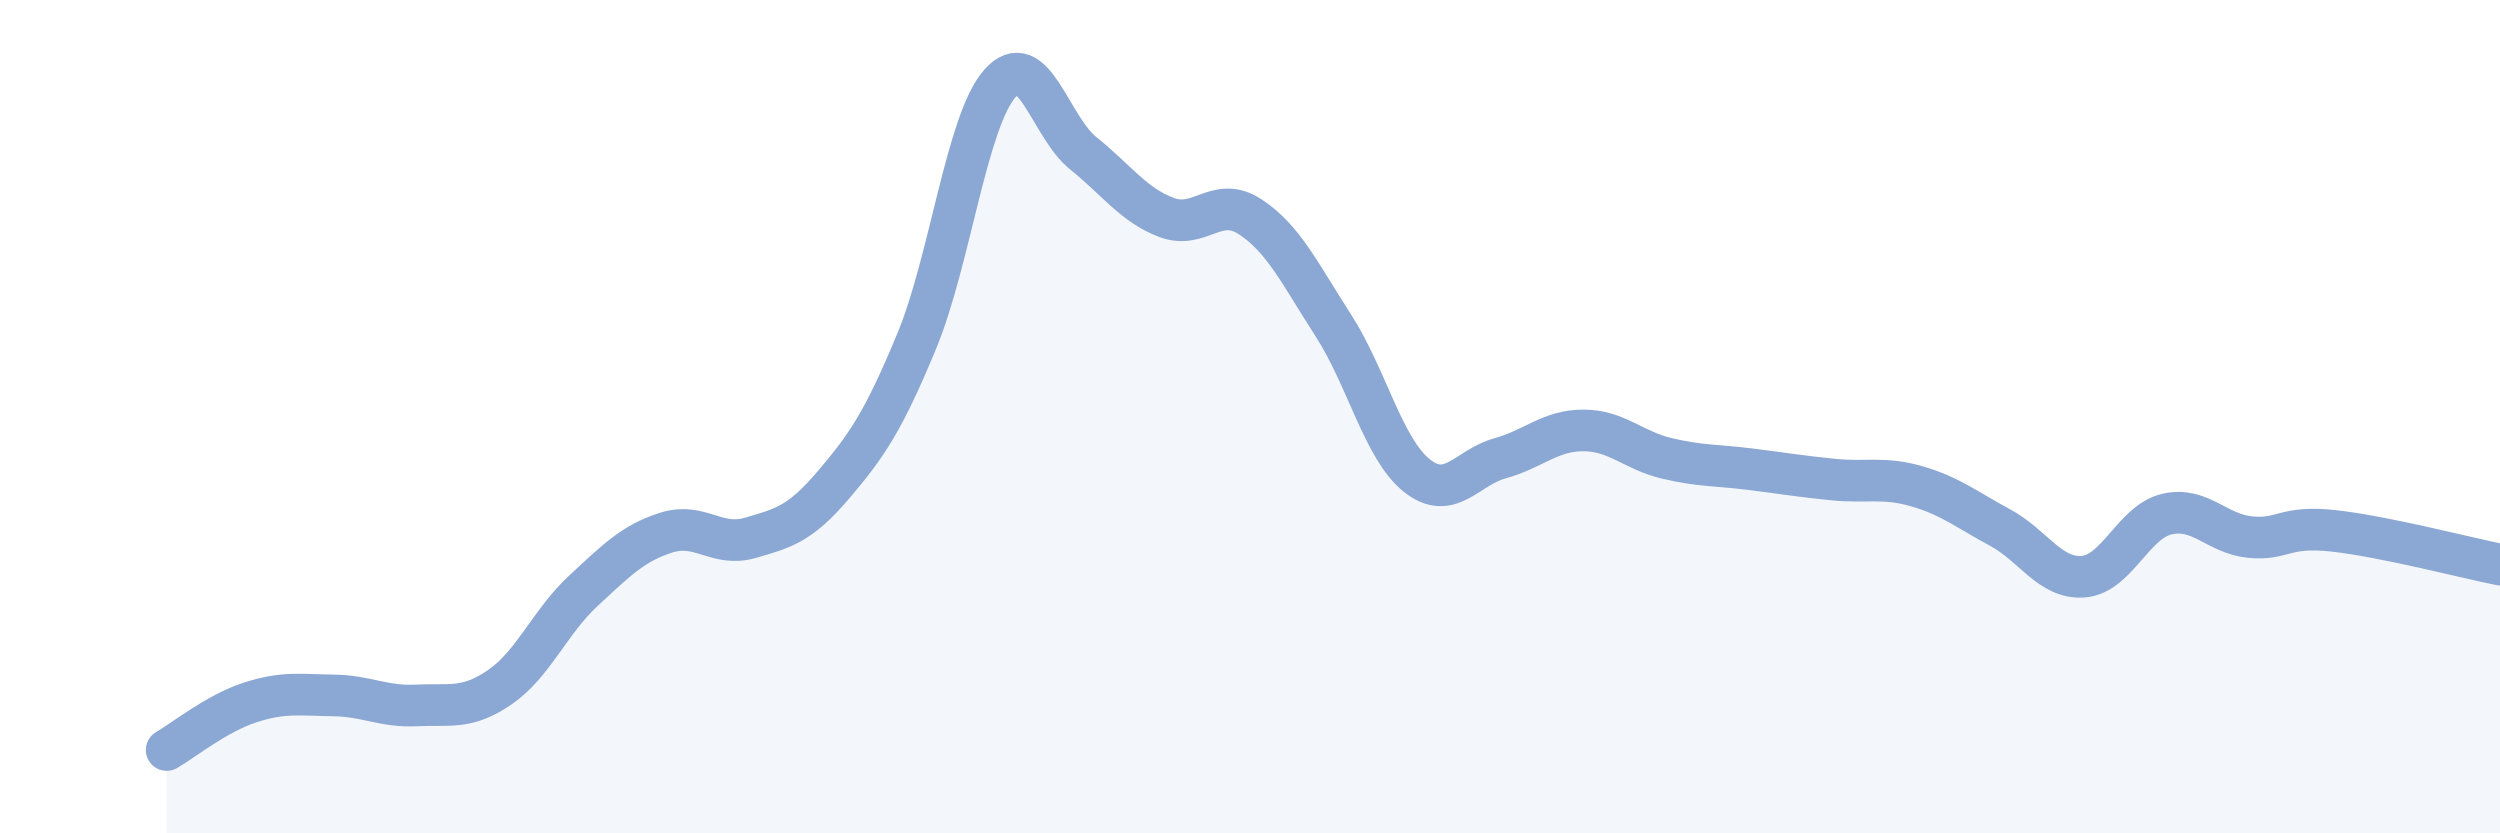
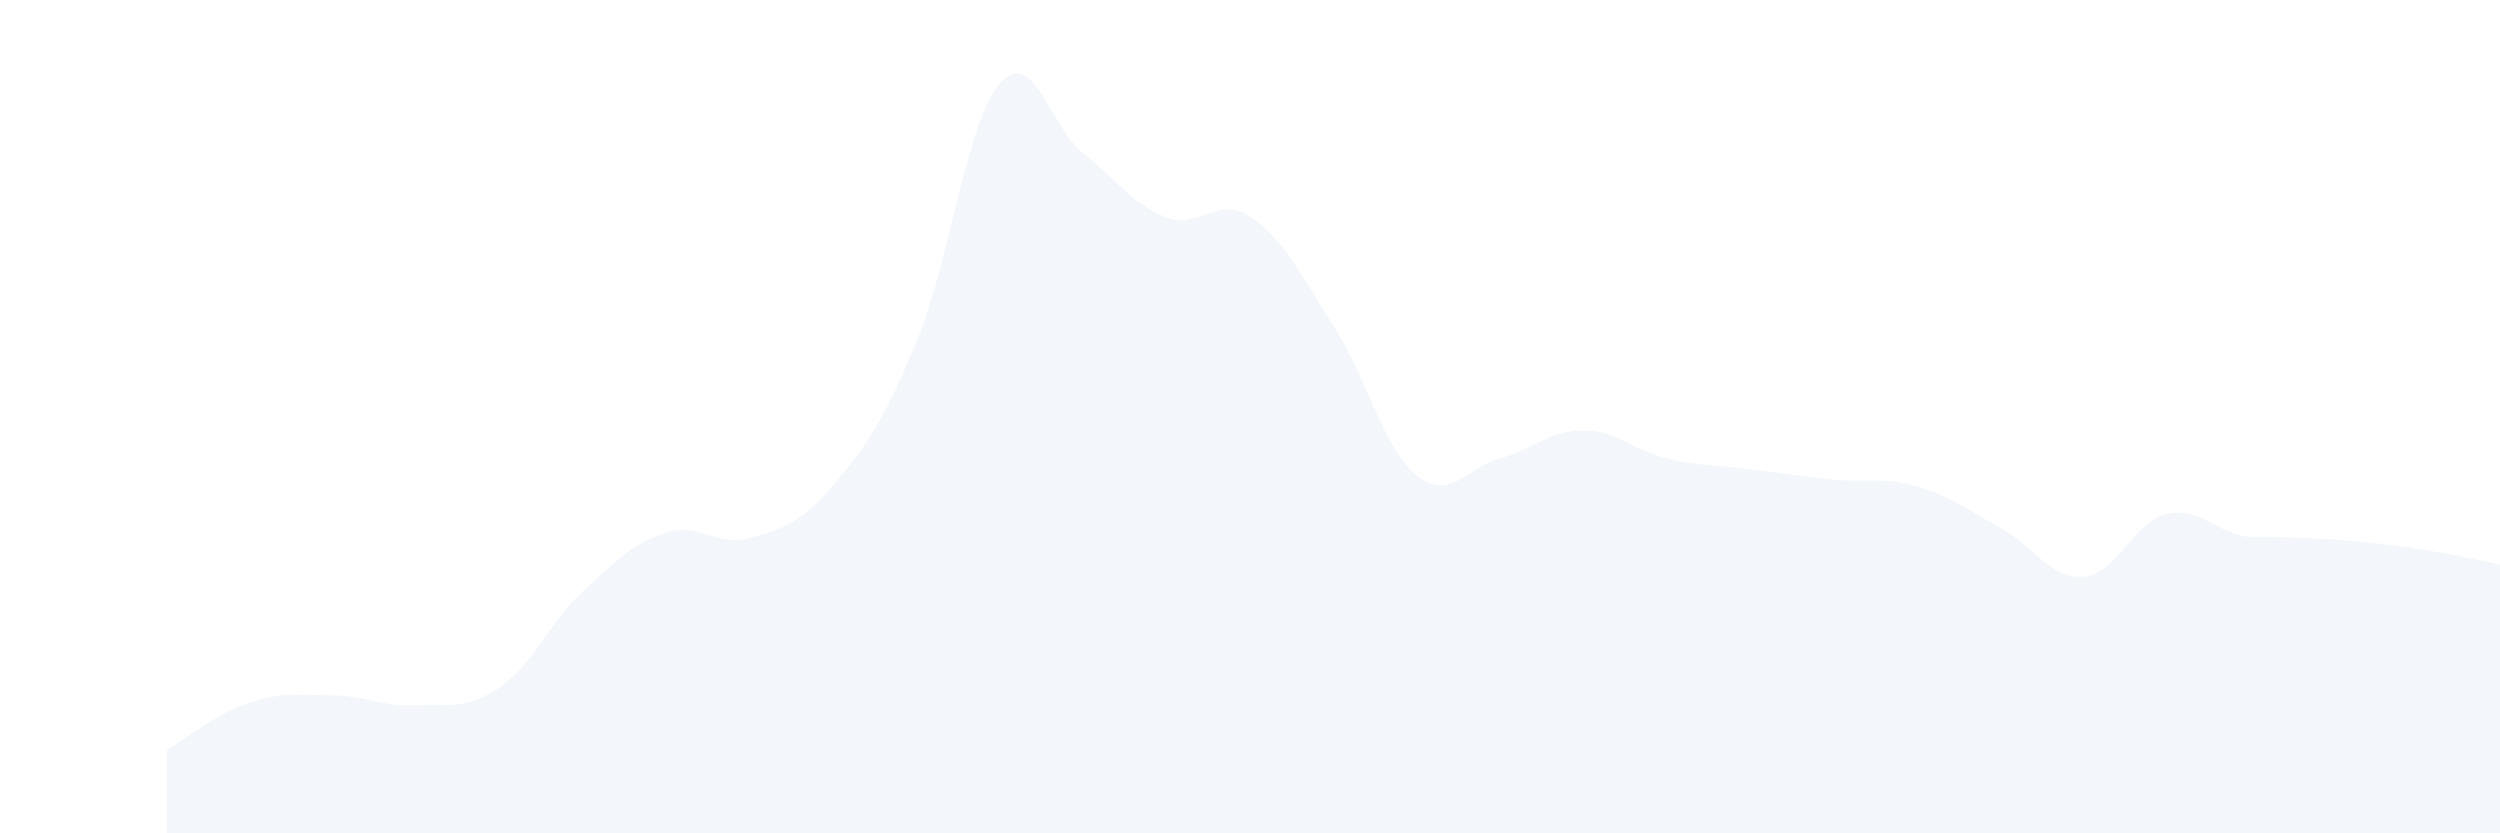
<svg xmlns="http://www.w3.org/2000/svg" width="60" height="20" viewBox="0 0 60 20">
-   <path d="M 4,18 C 4.4,17.77 5.2,17.12 6,16.86 C 6.8,16.6 7.2,16.68 8,16.69 C 8.8,16.7 9.2,16.97 10,16.93 C 10.8,16.89 11.2,17.04 12,16.49 C 12.8,15.94 13.2,14.92 14,14.18 C 14.8,13.44 15.2,13.03 16,12.78 C 16.8,12.53 17.2,13.14 18,12.91 C 18.8,12.68 19.2,12.58 20,11.64 C 20.8,10.7 21.2,10.12 22,8.19 C 22.8,6.26 23.2,2.9 24,2 C 24.8,1.1 25.2,3.04 26,3.68 C 26.8,4.32 27.2,4.92 28,5.22 C 28.8,5.52 29.2,4.68 30,5.2 C 30.8,5.72 31.2,6.57 32,7.81 C 32.8,9.05 33.2,10.77 34,11.41 C 34.8,12.05 35.2,11.22 36,11 C 36.8,10.78 37.2,10.33 38,10.33 C 38.8,10.33 39.2,10.81 40,11 C 40.8,11.19 41.2,11.16 42,11.26 C 42.8,11.36 43.2,11.43 44,11.51 C 44.8,11.59 45.2,11.44 46,11.67 C 46.8,11.9 47.2,12.23 48,12.66 C 48.8,13.09 49.2,13.9 50,13.84 C 50.8,13.78 51.2,12.53 52,12.34 C 52.8,12.15 53.2,12.81 54,12.89 C 54.8,12.97 54.8,12.61 56,12.74 C 57.2,12.87 59.2,13.39 60,13.55L60 20L4 20Z" fill="#8ba7d3" opacity="0.1" stroke-linecap="round" stroke-linejoin="round" />
-   <path d="M 4,18 C 4.4,17.77 5.2,17.12 6,16.86 C 6.8,16.6 7.2,16.68 8,16.69 C 8.8,16.7 9.2,16.97 10,16.93 C 10.8,16.89 11.2,17.04 12,16.49 C 12.8,15.94 13.2,14.92 14,14.18 C 14.8,13.44 15.2,13.03 16,12.78 C 16.8,12.53 17.2,13.14 18,12.91 C 18.8,12.68 19.2,12.58 20,11.64 C 20.8,10.7 21.2,10.12 22,8.19 C 22.8,6.26 23.2,2.9 24,2 C 24.8,1.1 25.2,3.04 26,3.68 C 26.8,4.32 27.2,4.92 28,5.22 C 28.8,5.52 29.2,4.68 30,5.2 C 30.8,5.72 31.2,6.57 32,7.81 C 32.8,9.05 33.2,10.77 34,11.41 C 34.8,12.05 35.2,11.22 36,11 C 36.8,10.78 37.2,10.33 38,10.33 C 38.8,10.33 39.2,10.81 40,11 C 40.8,11.19 41.2,11.16 42,11.26 C 42.8,11.36 43.2,11.43 44,11.51 C 44.8,11.59 45.2,11.44 46,11.67 C 46.8,11.9 47.2,12.23 48,12.66 C 48.8,13.09 49.2,13.9 50,13.84 C 50.8,13.78 51.2,12.53 52,12.34 C 52.8,12.15 53.2,12.81 54,12.89 C 54.8,12.97 54.8,12.61 56,12.74 C 57.2,12.87 59.2,13.39 60,13.55" stroke="#8ba7d3" stroke-width="1" fill="none" stroke-linecap="round" stroke-linejoin="round" />
+   <path d="M 4,18 C 4.4,17.77 5.2,17.12 6,16.86 C 6.8,16.6 7.2,16.68 8,16.69 C 8.8,16.7 9.2,16.97 10,16.93 C 10.8,16.89 11.2,17.04 12,16.49 C 12.8,15.94 13.2,14.92 14,14.18 C 14.8,13.44 15.2,13.03 16,12.78 C 16.8,12.53 17.2,13.14 18,12.91 C 18.8,12.68 19.2,12.58 20,11.64 C 20.8,10.7 21.2,10.12 22,8.19 C 22.8,6.26 23.2,2.9 24,2 C 24.8,1.1 25.2,3.04 26,3.68 C 26.8,4.32 27.2,4.92 28,5.22 C 28.8,5.52 29.2,4.68 30,5.2 C 30.8,5.72 31.2,6.57 32,7.81 C 32.8,9.05 33.2,10.77 34,11.41 C 34.8,12.05 35.2,11.22 36,11 C 36.8,10.78 37.2,10.33 38,10.33 C 38.8,10.33 39.2,10.81 40,11 C 40.8,11.19 41.2,11.16 42,11.26 C 42.8,11.36 43.2,11.43 44,11.51 C 44.8,11.59 45.2,11.44 46,11.67 C 46.8,11.9 47.2,12.23 48,12.66 C 48.8,13.09 49.2,13.9 50,13.84 C 50.8,13.78 51.2,12.53 52,12.34 C 52.8,12.15 53.2,12.81 54,12.89 C 57.2,12.87 59.2,13.39 60,13.55L60 20L4 20Z" fill="#8ba7d3" opacity="0.1" stroke-linecap="round" stroke-linejoin="round" />
</svg>